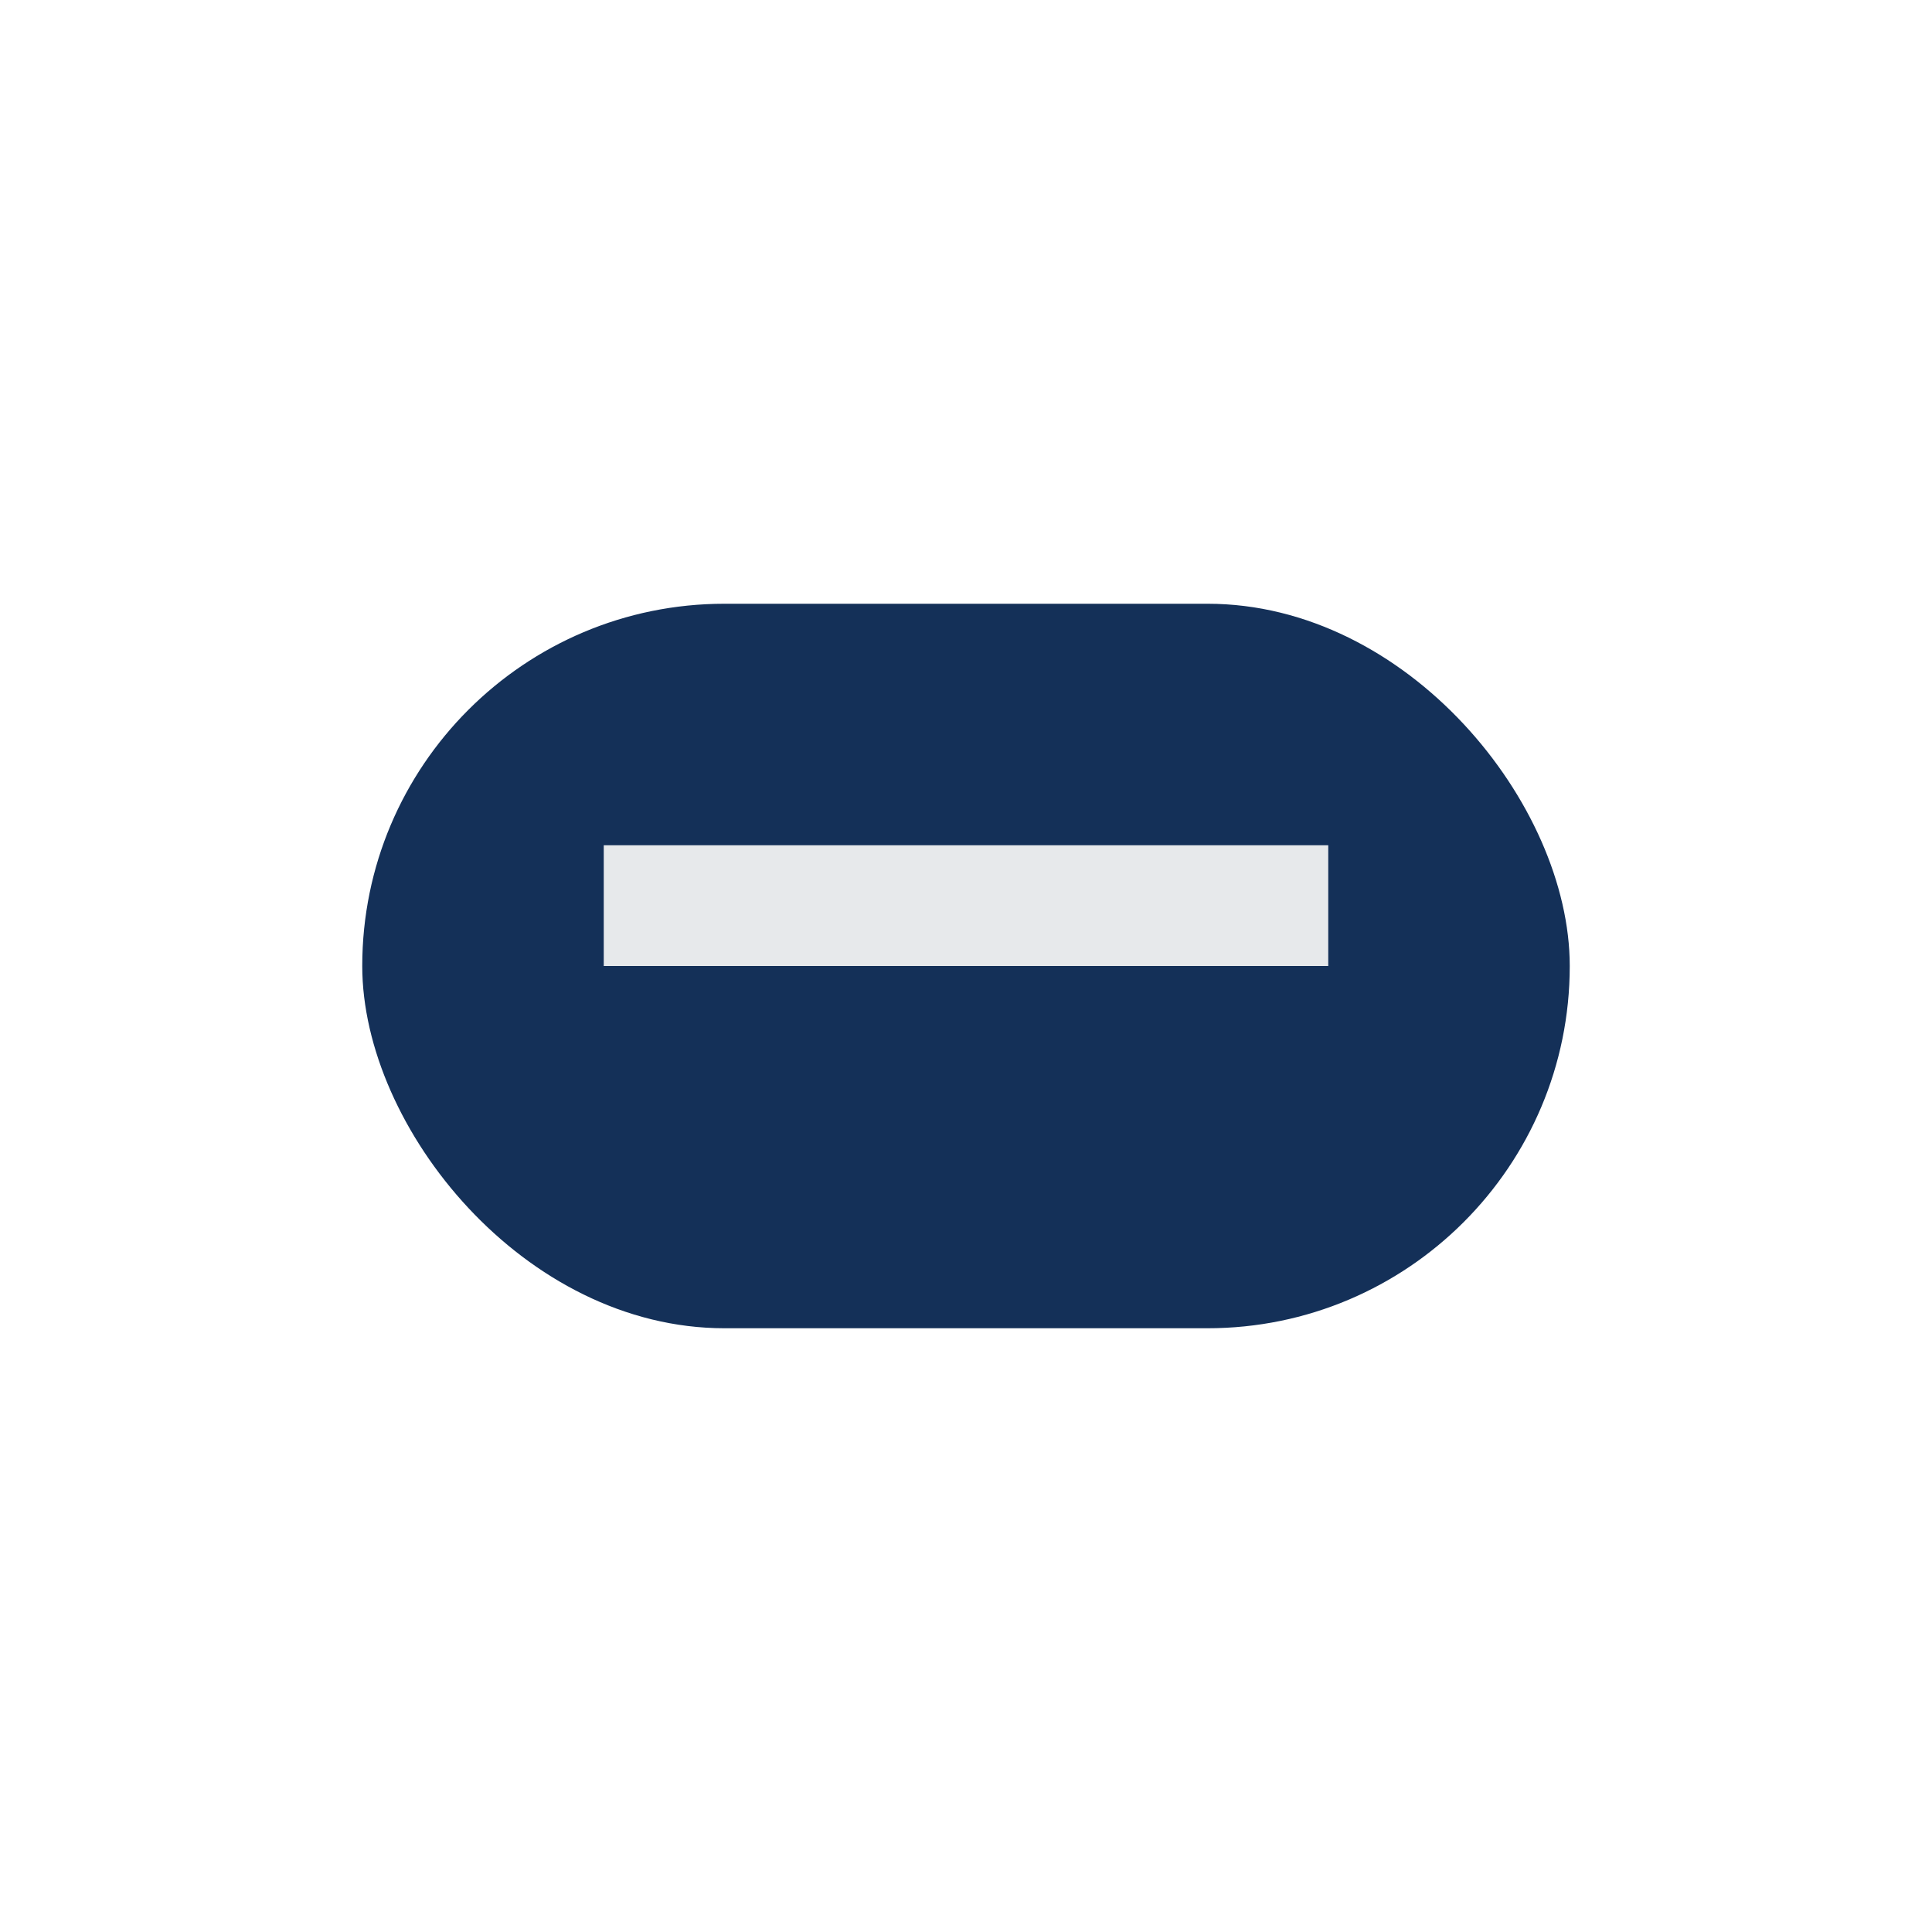
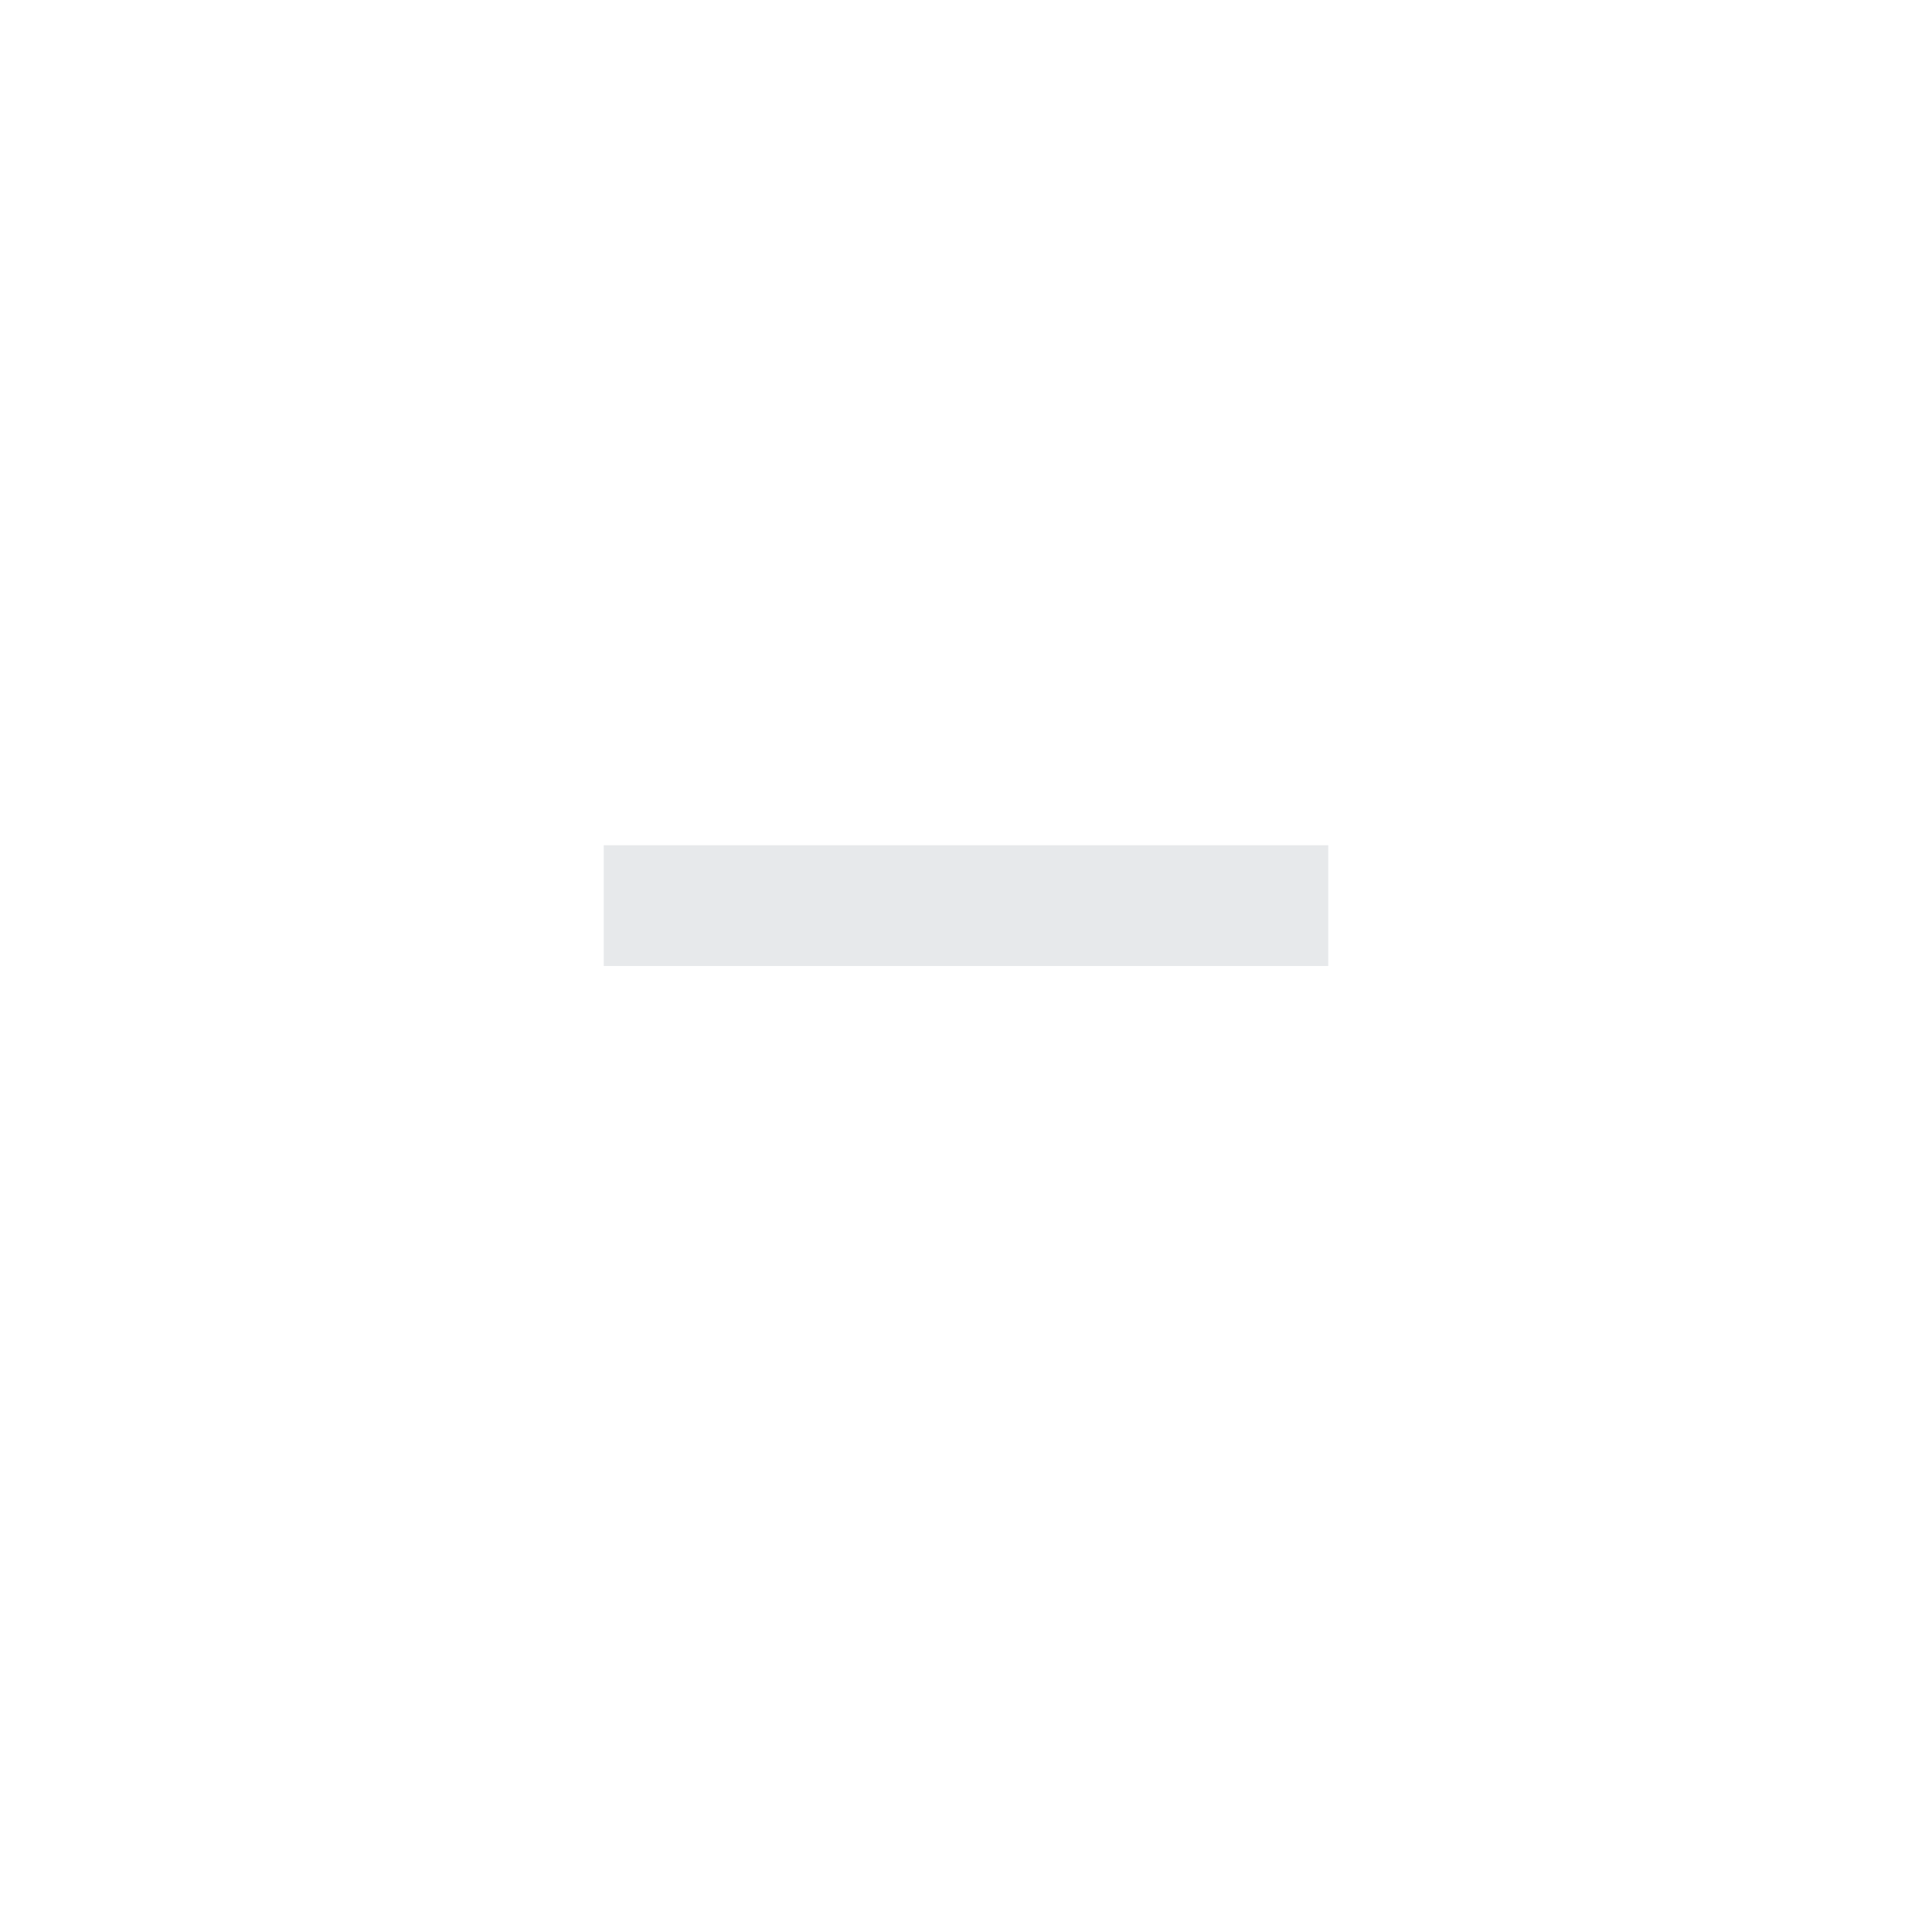
<svg xmlns="http://www.w3.org/2000/svg" width="32" height="32" viewBox="0 0 32 32">
-   <rect x="6" y="10" width="20" height="12" rx="6" fill="#143058" />
  <rect x="10" y="14" width="12" height="2" fill="#E7E9EB" />
</svg>